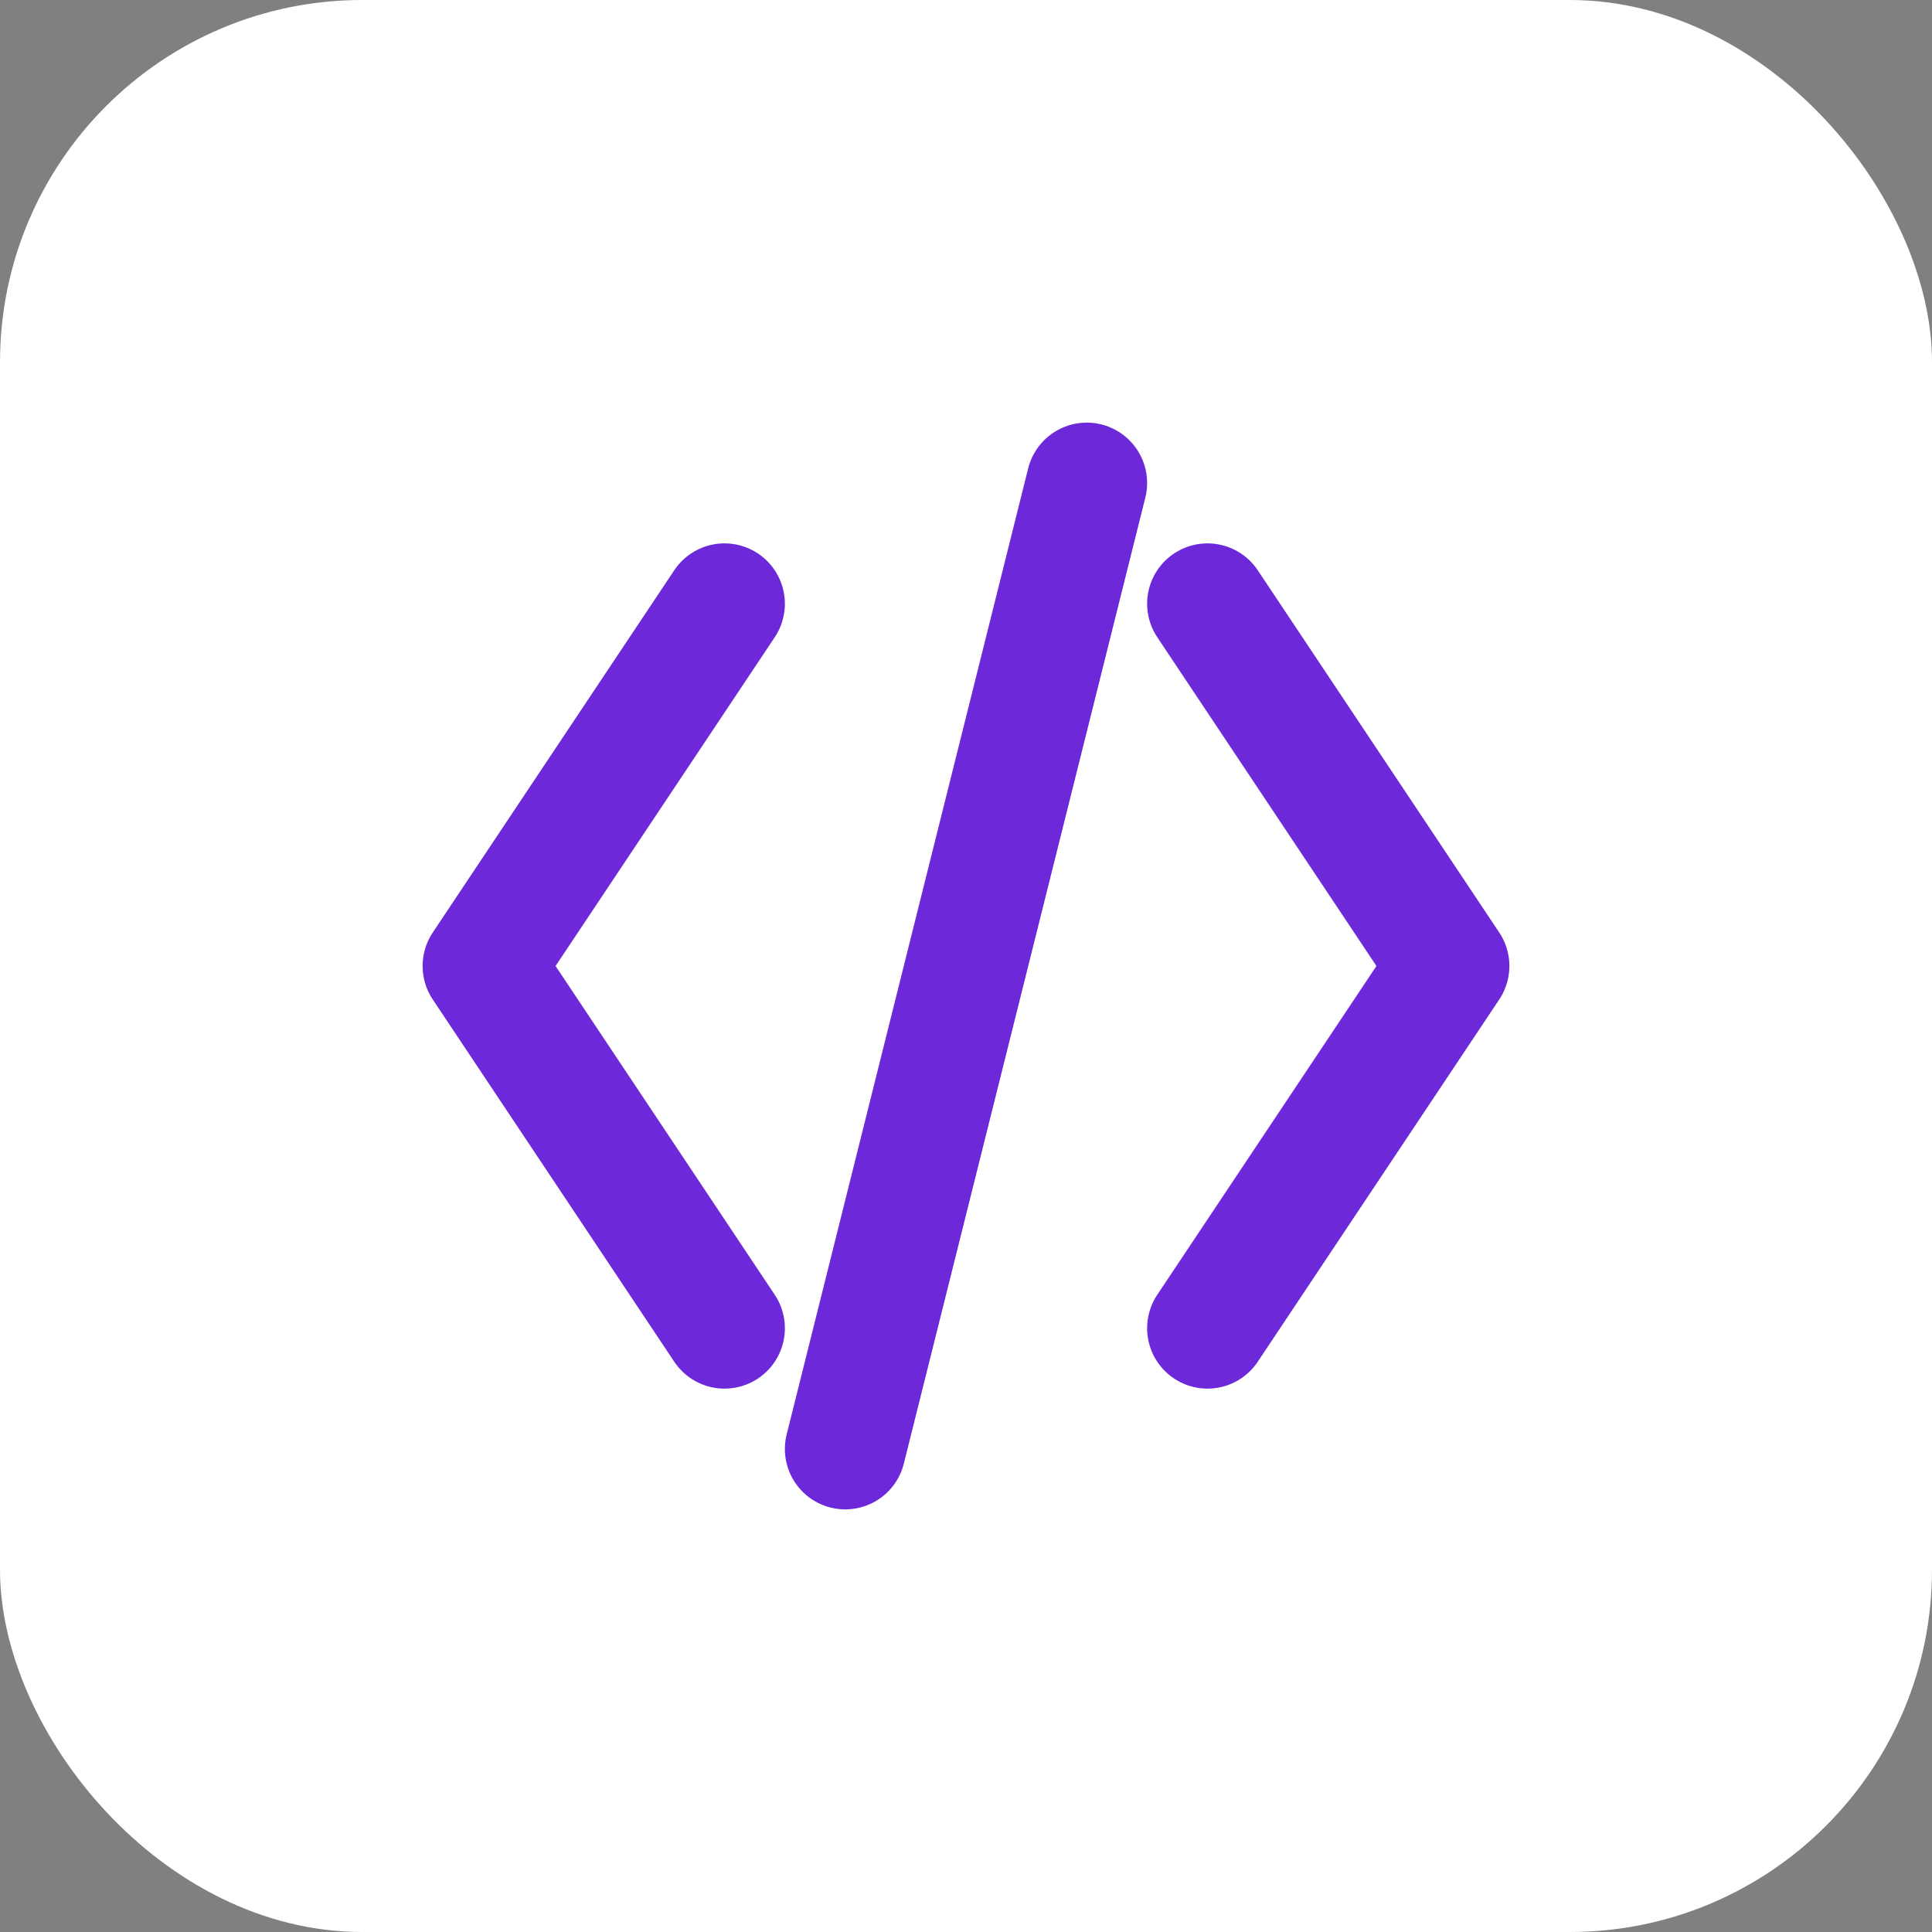
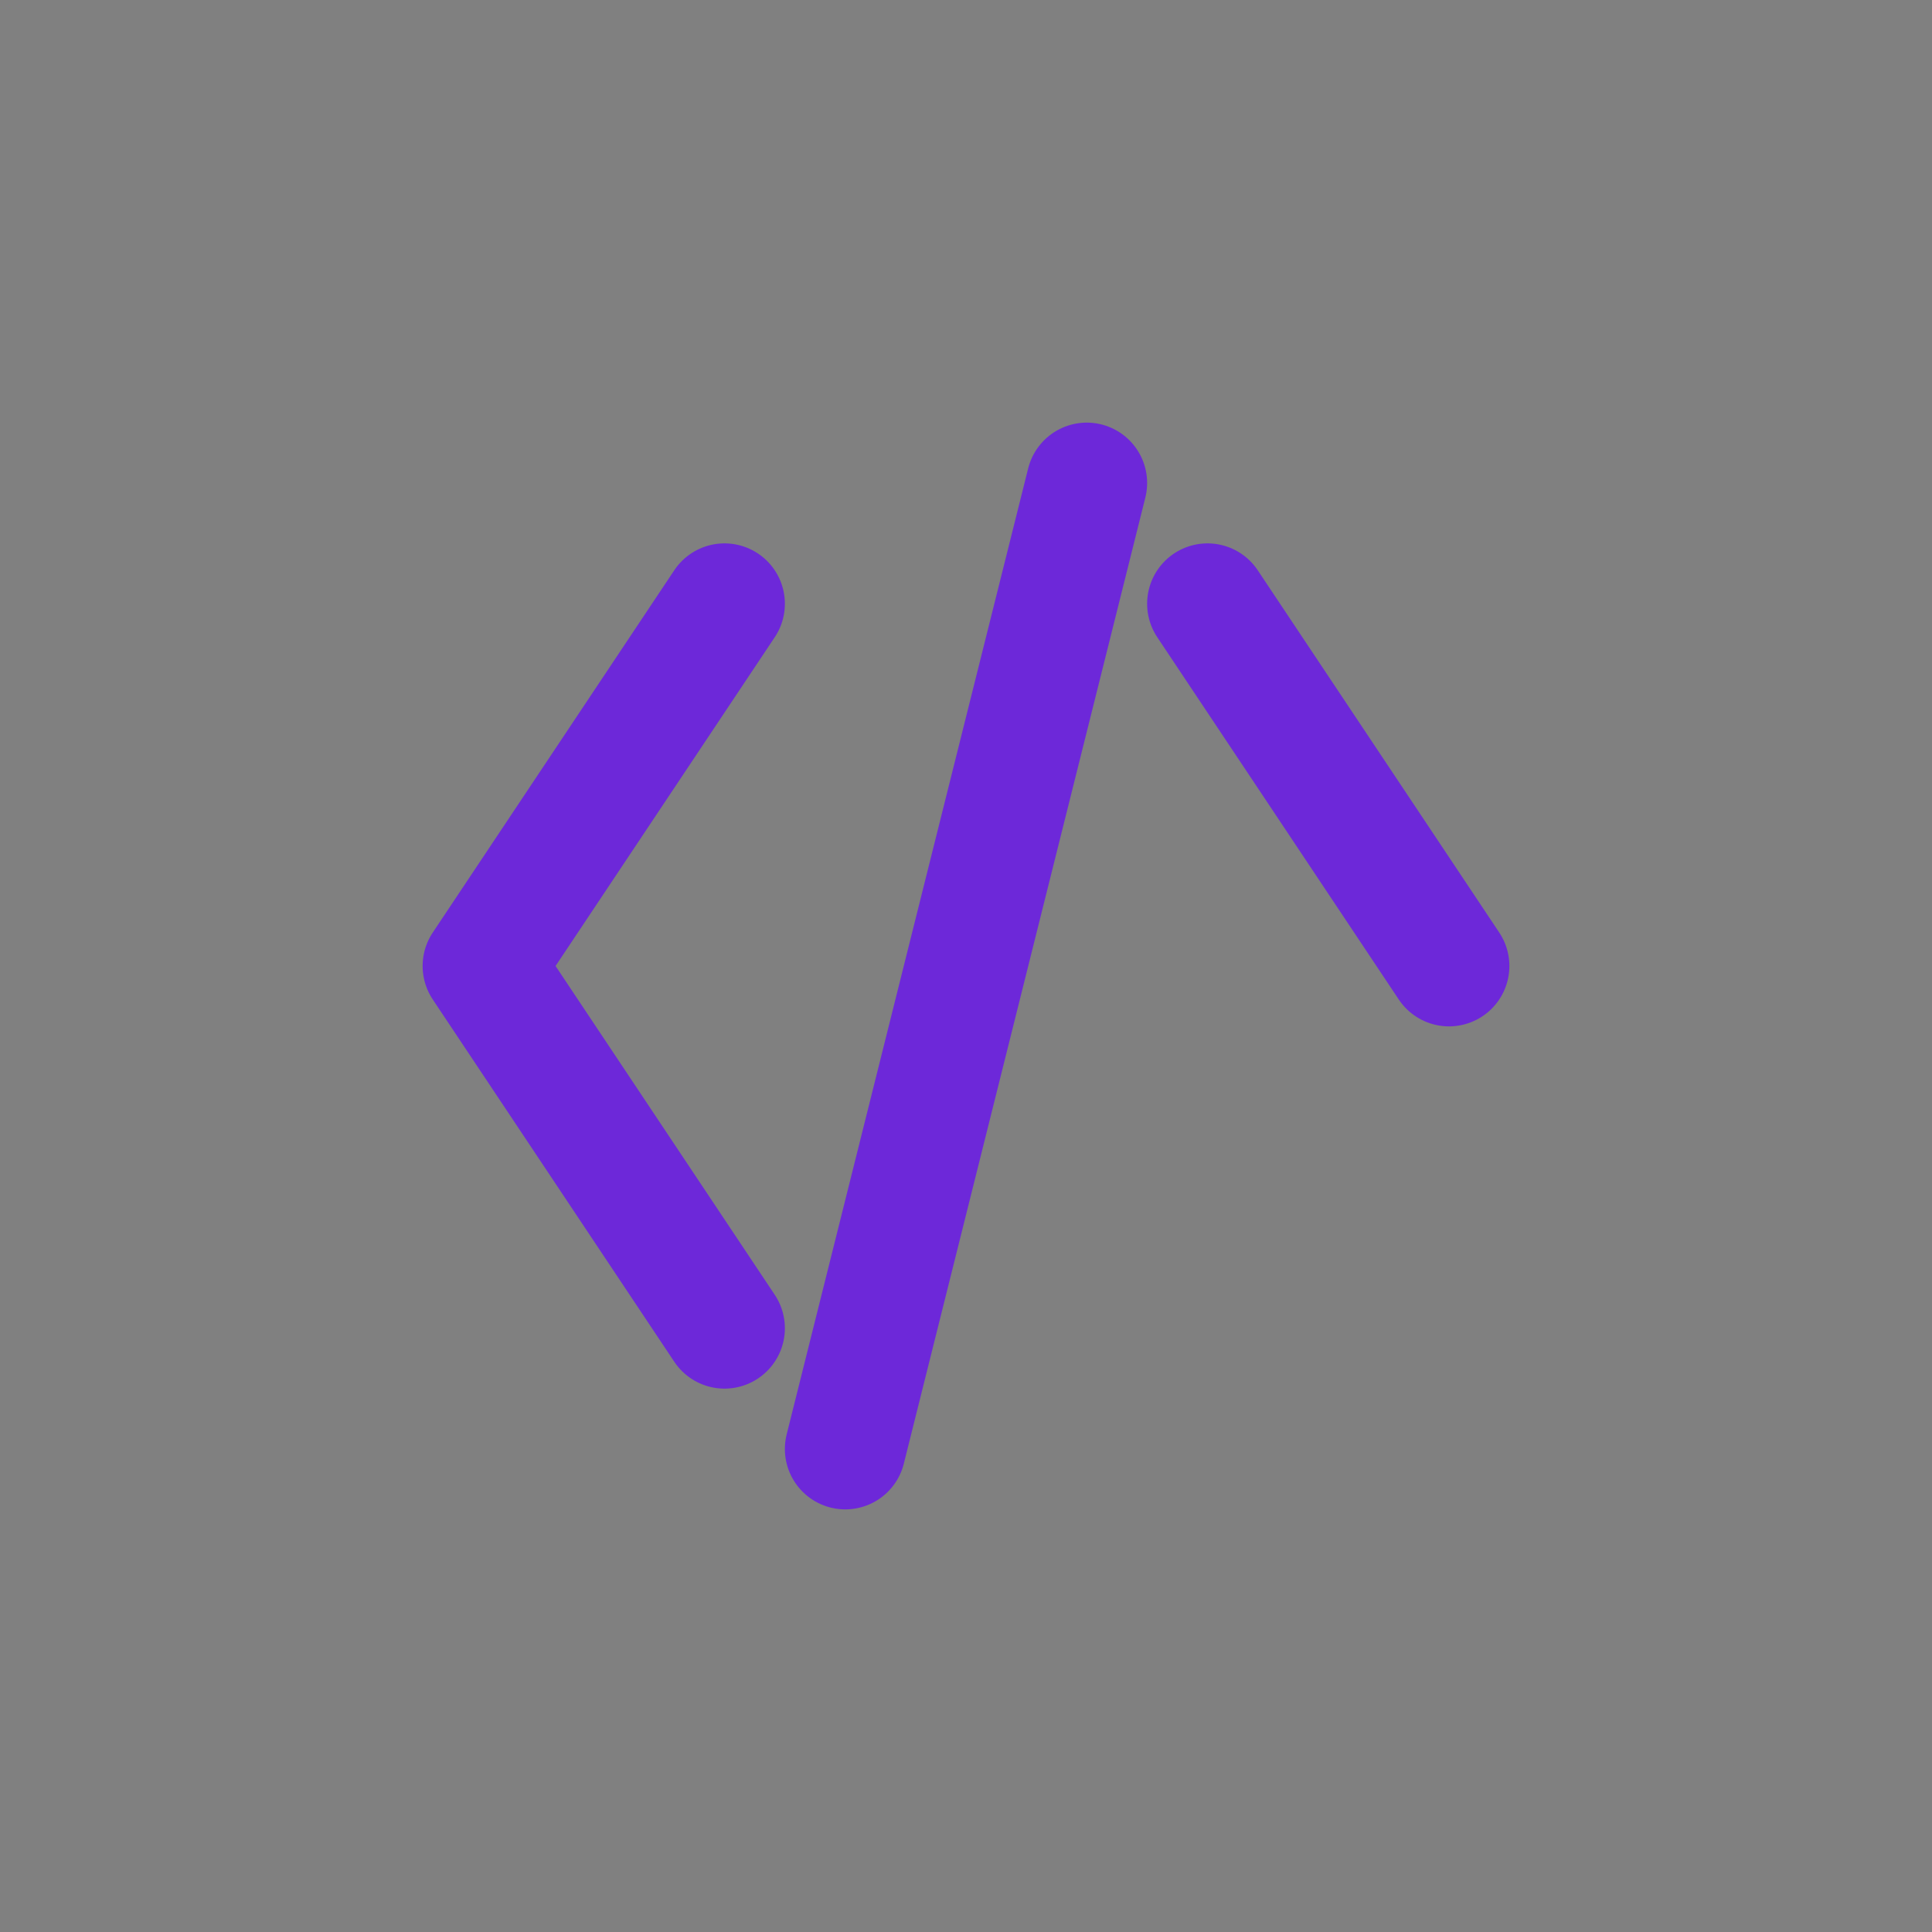
<svg xmlns="http://www.w3.org/2000/svg" width="32" height="32" viewBox="0 0 32 32" fill="none">
  <rect x="0" y="0" width="32" height="32" fill="#808080" stroke="none" />
-   <rect width="32" height="32" rx="6" fill="white" />
  <path d="M12 10L8 16L12 22" stroke="#6D28D9" stroke-width="2" stroke-linecap="round" stroke-linejoin="round" />
-   <path d="M20 10L24 16L20 22" stroke="#6D28D9" stroke-width="2" stroke-linecap="round" stroke-linejoin="round" />
+   <path d="M20 10L24 16" stroke="#6D28D9" stroke-width="2" stroke-linecap="round" stroke-linejoin="round" />
  <path d="M14 24L18 8" stroke="#6D28D9" stroke-width="2" stroke-linecap="round" stroke-linejoin="round" />
</svg>